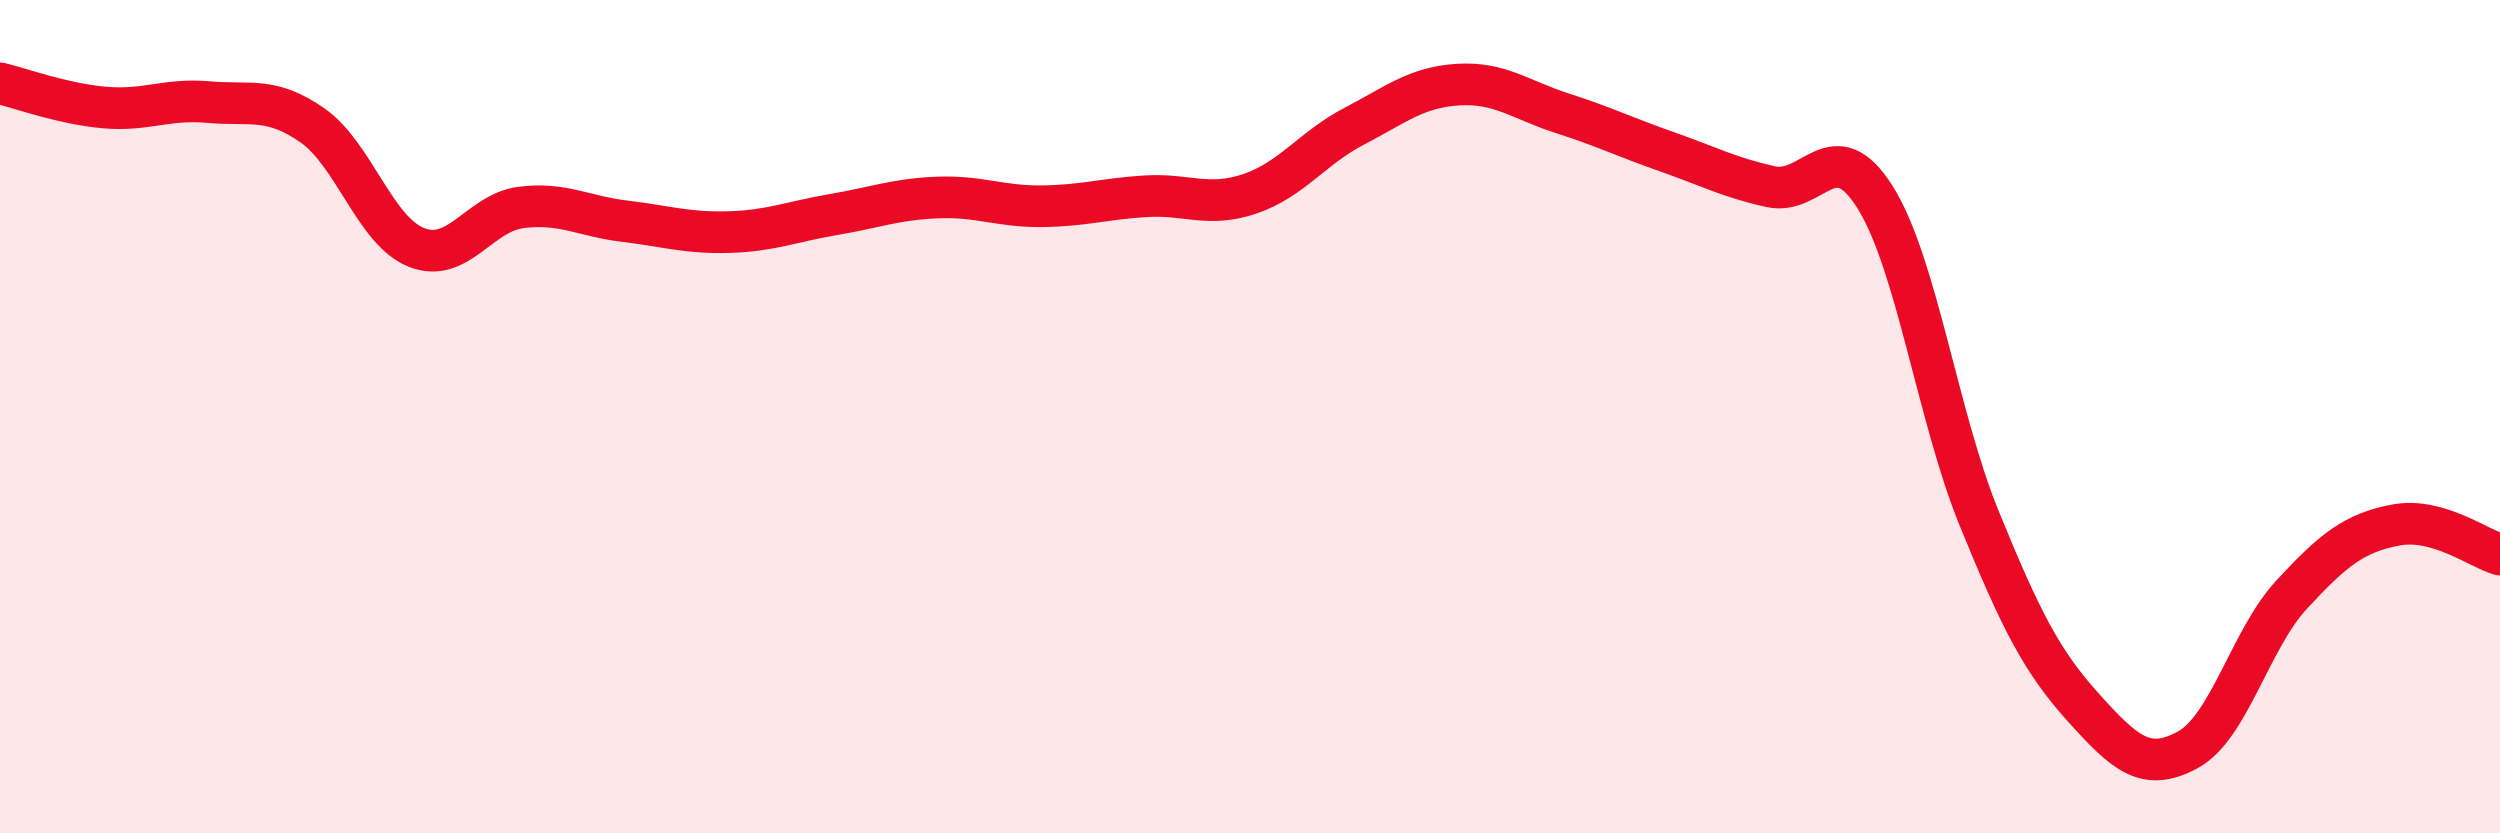
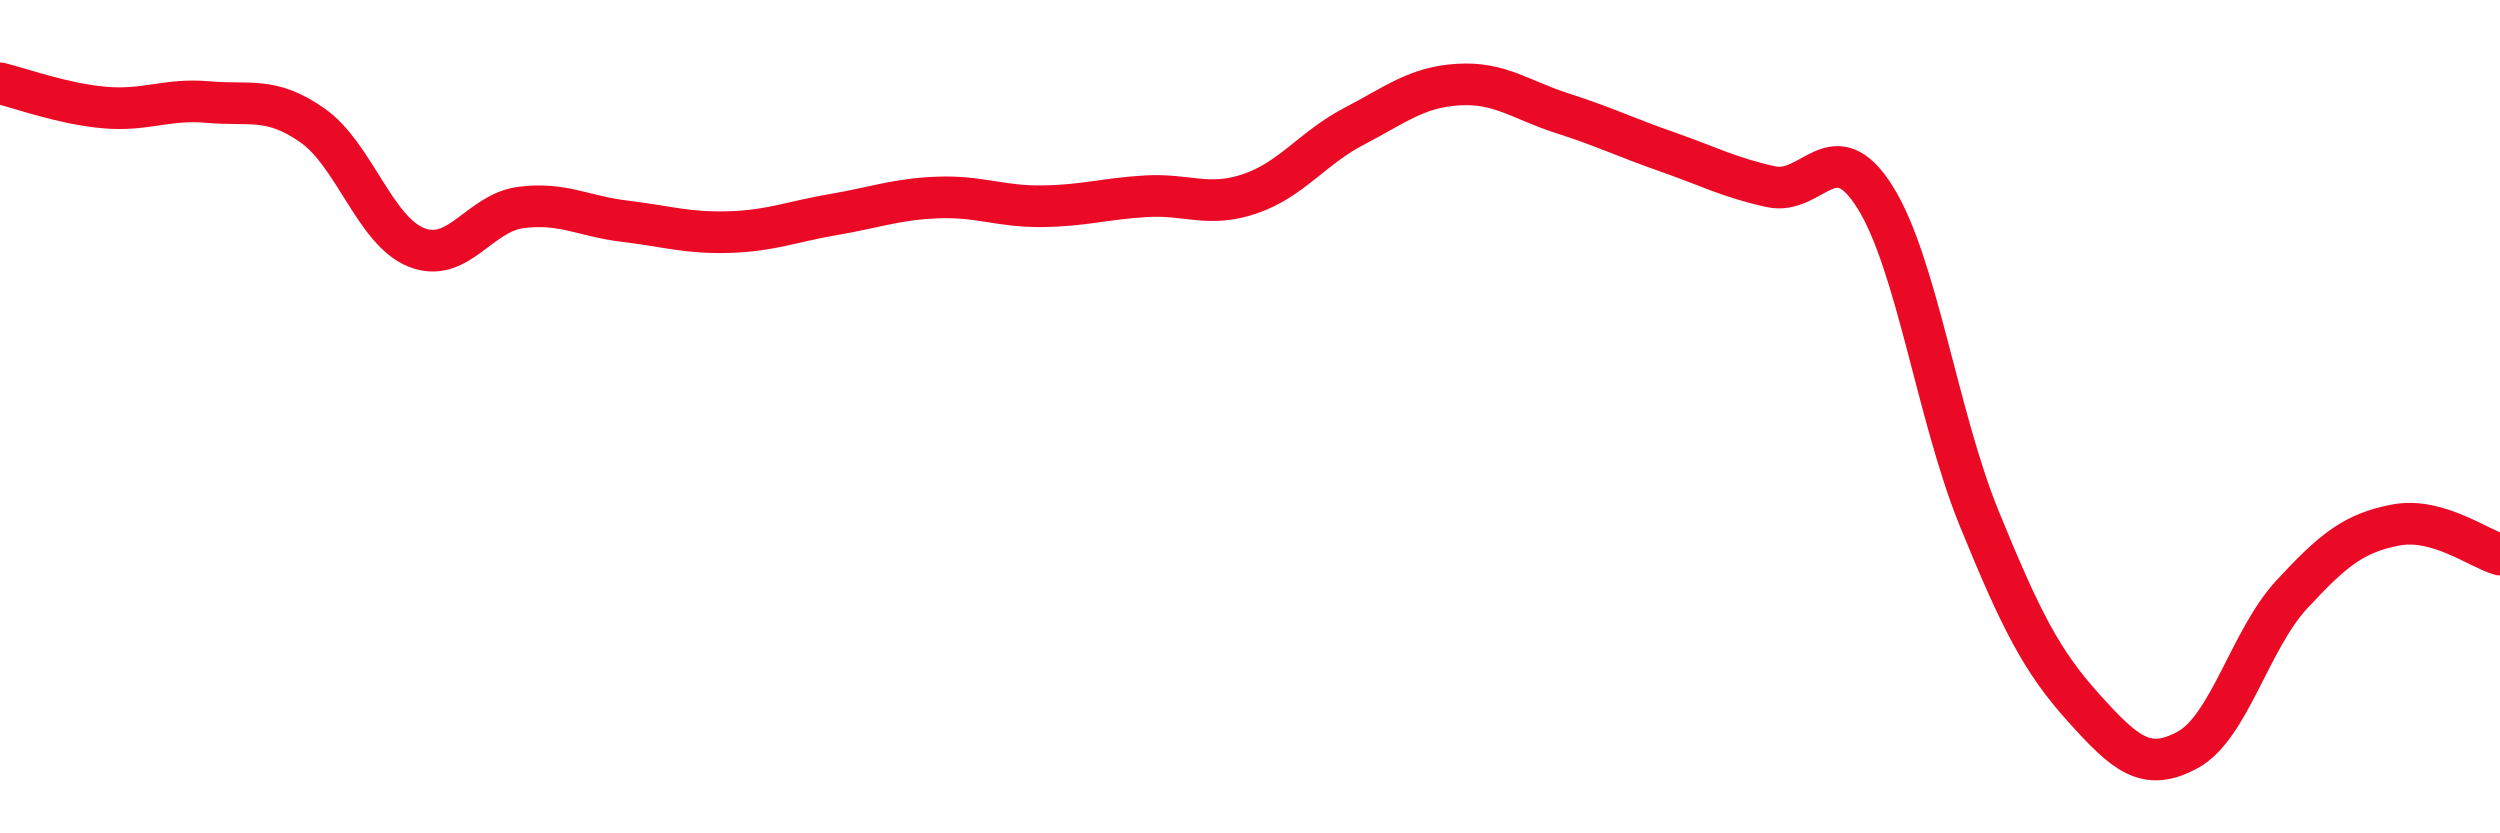
<svg xmlns="http://www.w3.org/2000/svg" width="60" height="20" viewBox="0 0 60 20">
-   <path d="M 0,2 C 0.5,2.12 1.5,2.49 2.5,2.58 C 3.5,2.67 4,2.36 5,2.45 C 6,2.54 6.5,2.31 7.5,3.01 C 8.5,3.71 9,5.55 10,5.94 C 11,6.33 11.5,5.11 12.5,4.98 C 13.5,4.85 14,5.19 15,5.31 C 16,5.43 16.5,5.6 17.5,5.57 C 18.5,5.54 19,5.32 20,5.15 C 21,4.98 21.5,4.78 22.5,4.74 C 23.5,4.7 24,4.96 25,4.95 C 26,4.94 26.5,4.77 27.5,4.71 C 28.5,4.65 29,4.99 30,4.65 C 31,4.31 31.5,3.55 32.5,3.03 C 33.5,2.51 34,2.09 35,2.03 C 36,1.97 36.5,2.4 37.5,2.72 C 38.5,3.04 39,3.29 40,3.64 C 41,3.99 41.5,4.26 42.5,4.48 C 43.5,4.7 44,3.14 45,4.73 C 46,6.32 46.5,9.99 47.5,12.44 C 48.5,14.89 49,15.87 50,16.98 C 51,18.09 51.5,18.54 52.5,18 C 53.5,17.46 54,15.35 55,14.27 C 56,13.19 56.5,12.79 57.5,12.6 C 58.5,12.41 59.5,13.17 60,13.31L60 20L0 20Z" fill="#EB0A25" opacity="0.1" stroke-linecap="round" stroke-linejoin="round" />
  <path d="M 0,2 C 0.5,2.12 1.5,2.49 2.5,2.58 C 3.5,2.67 4,2.36 5,2.45 C 6,2.54 6.5,2.31 7.5,3.01 C 8.5,3.71 9,5.55 10,5.94 C 11,6.33 11.5,5.11 12.5,4.98 C 13.5,4.85 14,5.19 15,5.31 C 16,5.43 16.5,5.6 17.5,5.57 C 18.5,5.54 19,5.32 20,5.15 C 21,4.98 21.5,4.78 22.5,4.74 C 23.5,4.7 24,4.96 25,4.95 C 26,4.94 26.5,4.77 27.5,4.71 C 28.5,4.65 29,4.99 30,4.65 C 31,4.31 31.5,3.55 32.5,3.03 C 33.5,2.51 34,2.09 35,2.03 C 36,1.97 36.5,2.4 37.5,2.72 C 38.5,3.04 39,3.29 40,3.64 C 41,3.99 41.5,4.26 42.5,4.48 C 43.5,4.7 44,3.14 45,4.73 C 46,6.32 46.5,9.99 47.5,12.44 C 48.5,14.89 49,15.87 50,16.98 C 51,18.09 51.5,18.54 52.5,18 C 53.5,17.46 54,15.35 55,14.27 C 56,13.19 56.5,12.79 57.5,12.6 C 58.5,12.41 59.5,13.17 60,13.31" stroke="#EB0A25" stroke-width="1" fill="none" stroke-linecap="round" stroke-linejoin="round" />
</svg>